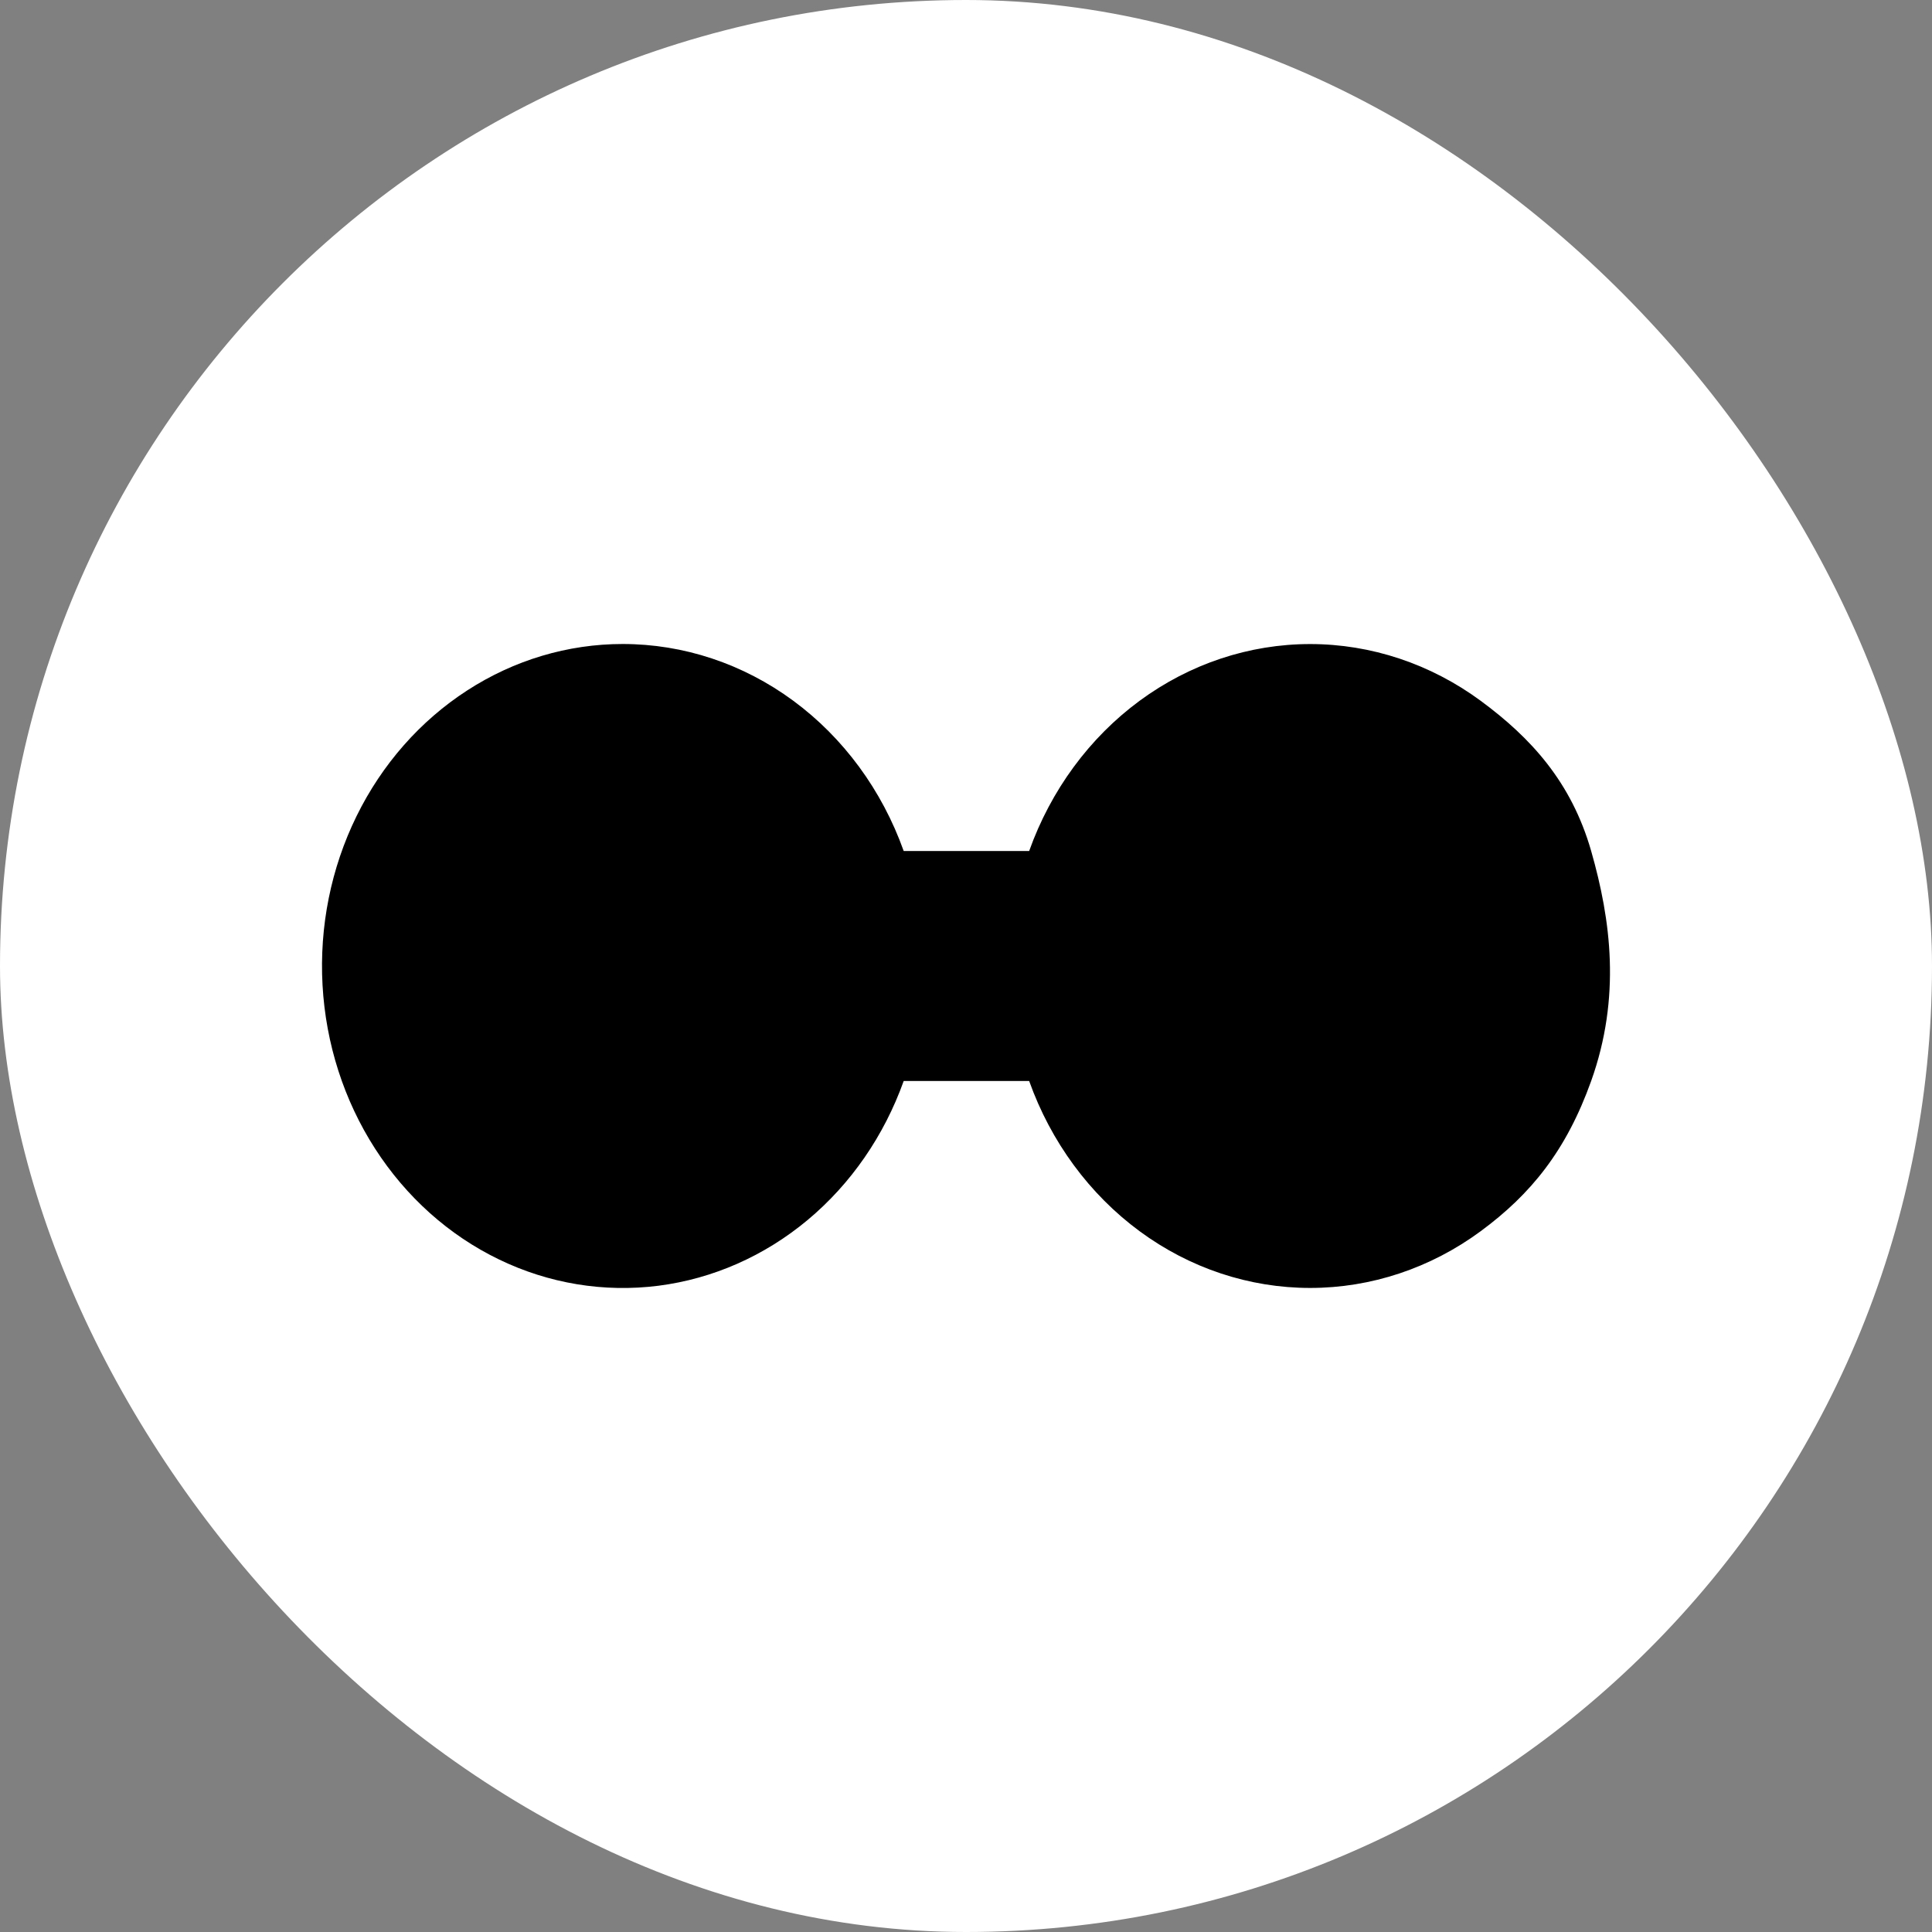
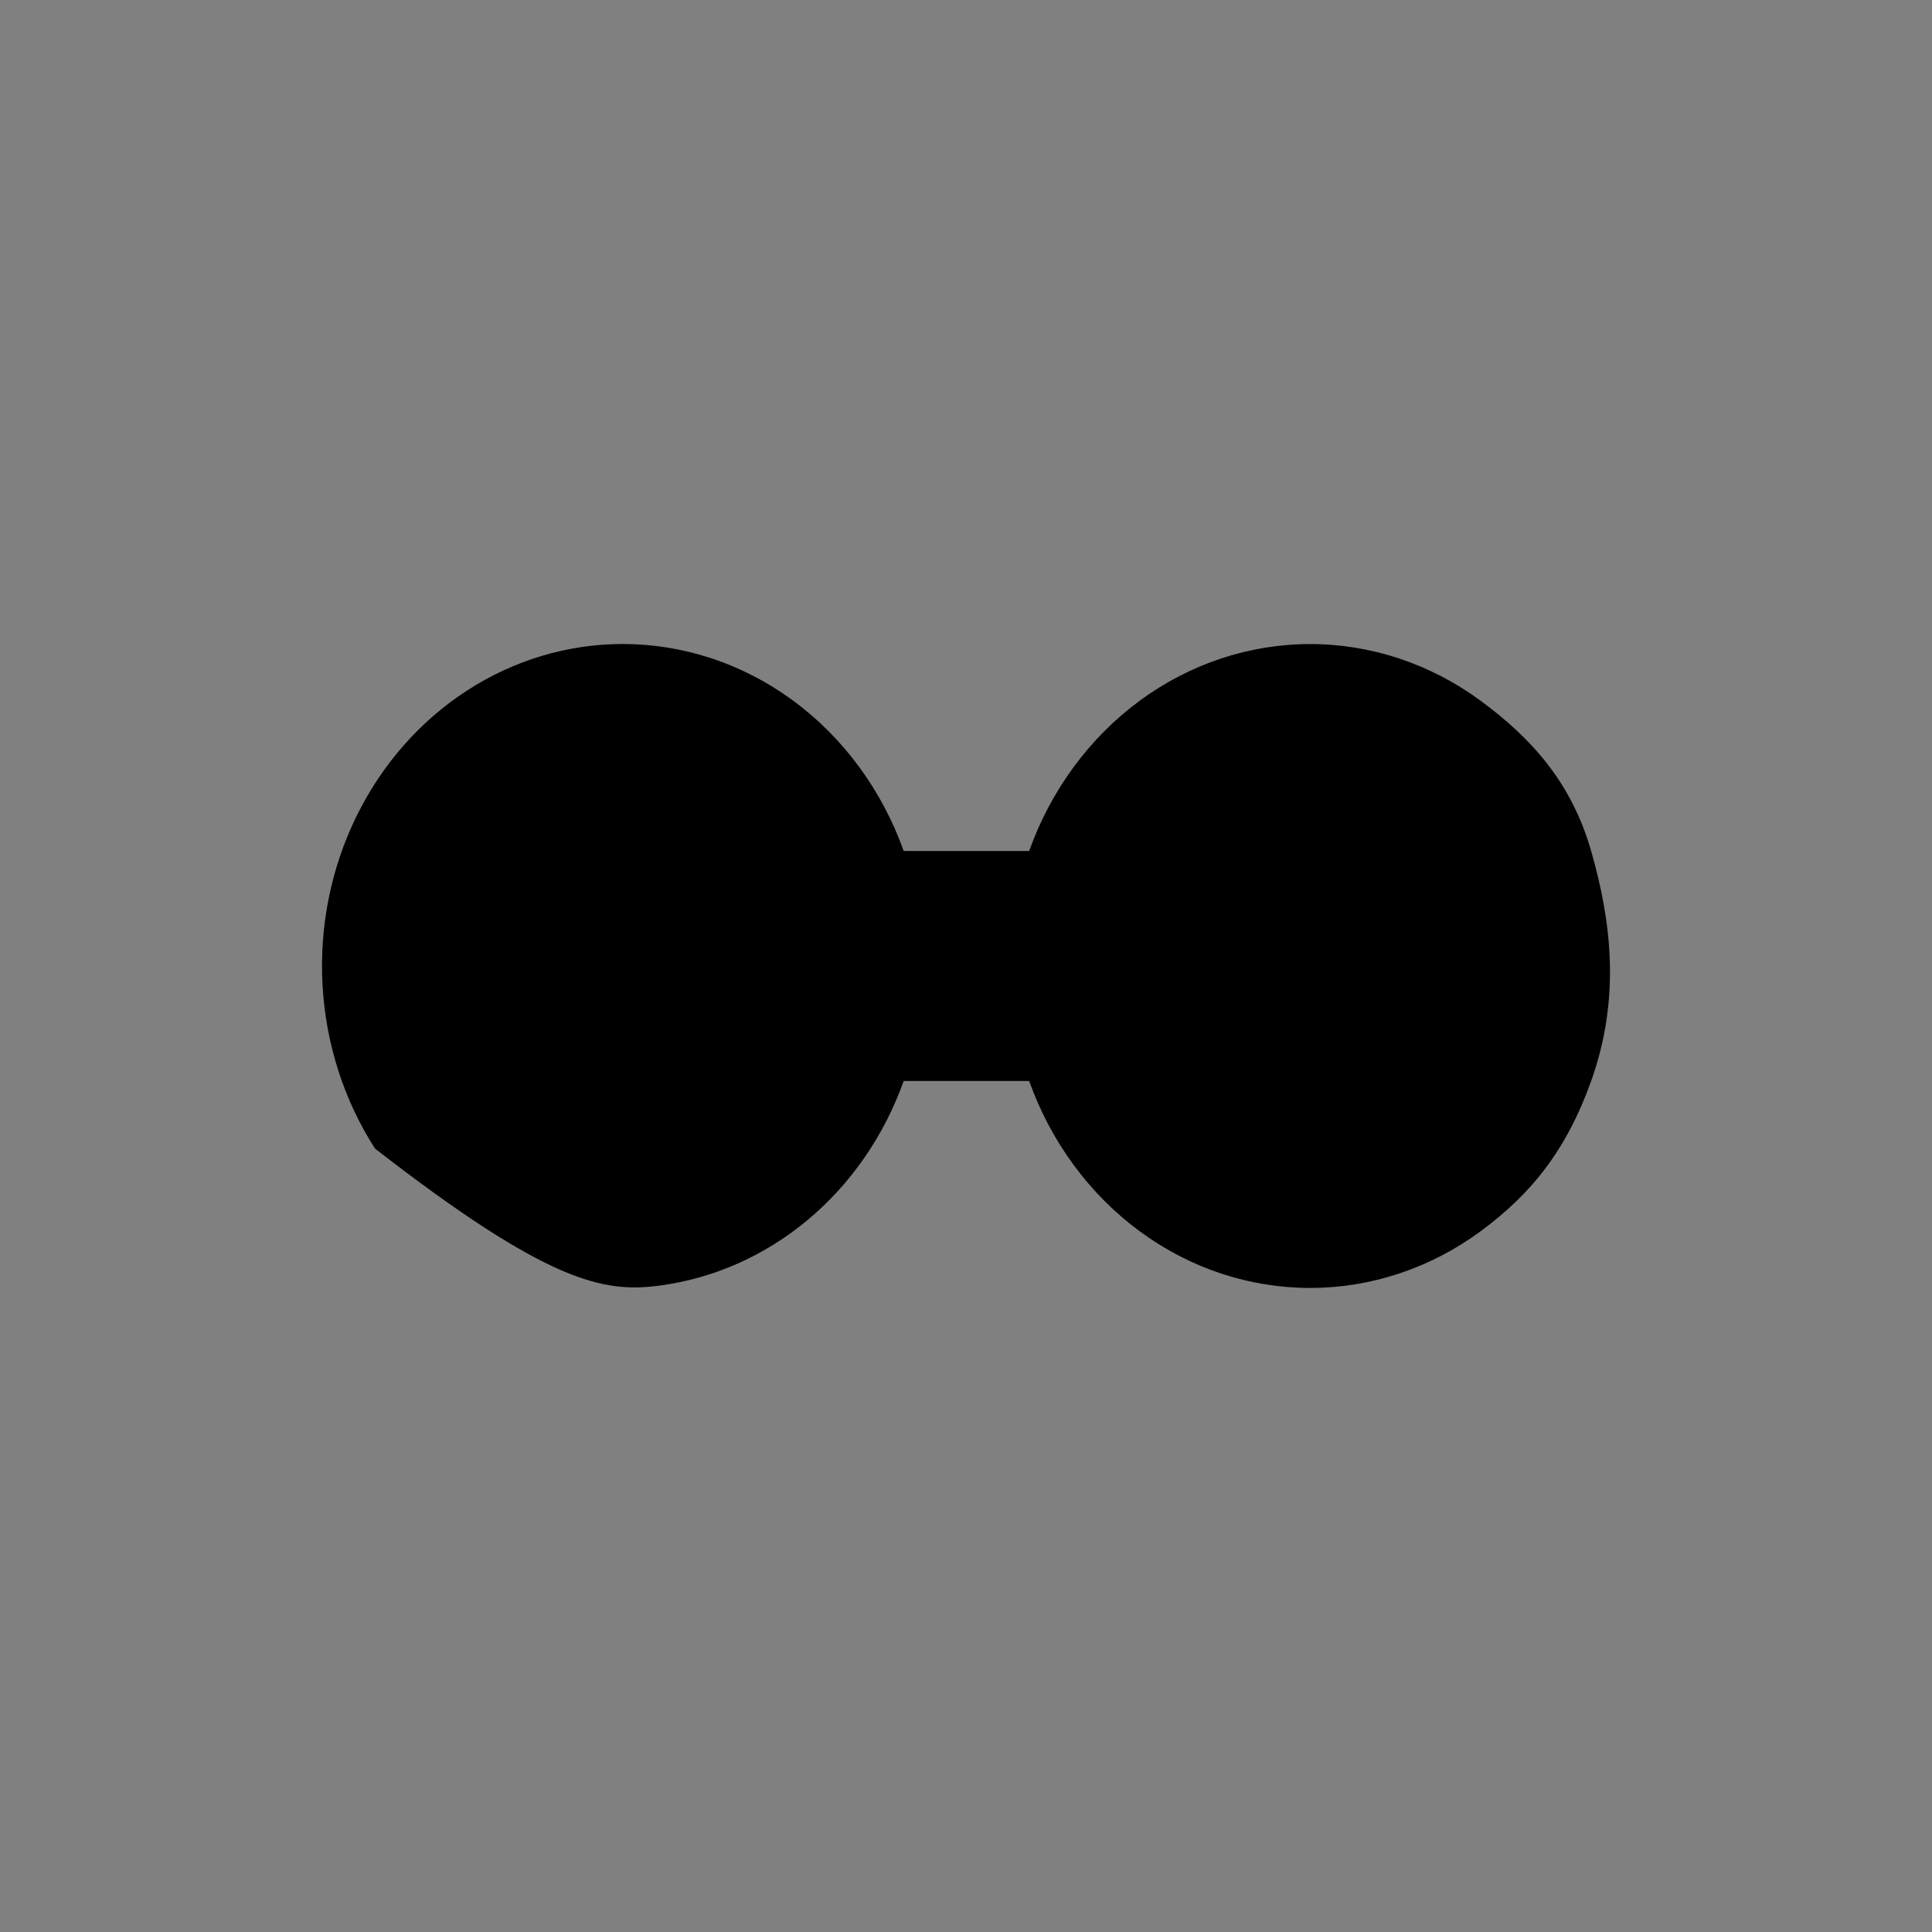
<svg xmlns="http://www.w3.org/2000/svg" width="36" height="36" viewBox="0 0 36 36" fill="none">
  <rect x="0" y="0" width="36" height="36" fill="#808080" stroke="none" />
-   <rect width="36" height="36" rx="18" fill="white" />
-   <path fill-rule="evenodd" clip-rule="evenodd" d="M11.603 12C10.582 12 9.58 12.299 8.706 12.865C7.831 13.431 7.118 14.241 6.643 15.209C6.168 16.177 5.949 17.265 6.01 18.357C6.071 19.449 6.409 20.502 6.988 21.402C7.567 22.303 8.365 23.017 9.296 23.467C10.227 23.918 11.255 24.087 12.269 23.958C13.283 23.828 14.245 23.404 15.05 22.732C15.856 22.059 16.474 21.164 16.839 20.143H19.177C19.582 21.277 20.3 22.253 21.235 22.942C22.17 23.631 23.278 23.999 24.413 23.999C25.547 23.999 26.655 23.631 27.59 22.942C28.525 22.253 29.184 21.442 29.649 20.143C30.207 18.58 30.017 17.143 29.649 15.857C29.28 14.571 28.525 13.747 27.59 13.058C26.655 12.37 25.547 12.001 24.413 12.001C23.278 12.001 22.17 12.37 21.235 13.058C20.3 13.747 19.582 14.723 19.177 15.857H16.839C16.434 14.722 15.716 13.746 14.781 13.057C13.846 12.368 12.738 12 11.603 12Z" fill="black" />
+   <path fill-rule="evenodd" clip-rule="evenodd" d="M11.603 12C10.582 12 9.58 12.299 8.706 12.865C7.831 13.431 7.118 14.241 6.643 15.209C6.168 16.177 5.949 17.265 6.01 18.357C6.071 19.449 6.409 20.502 6.988 21.402C10.227 23.918 11.255 24.087 12.269 23.958C13.283 23.828 14.245 23.404 15.05 22.732C15.856 22.059 16.474 21.164 16.839 20.143H19.177C19.582 21.277 20.3 22.253 21.235 22.942C22.17 23.631 23.278 23.999 24.413 23.999C25.547 23.999 26.655 23.631 27.59 22.942C28.525 22.253 29.184 21.442 29.649 20.143C30.207 18.58 30.017 17.143 29.649 15.857C29.28 14.571 28.525 13.747 27.59 13.058C26.655 12.37 25.547 12.001 24.413 12.001C23.278 12.001 22.17 12.37 21.235 13.058C20.3 13.747 19.582 14.723 19.177 15.857H16.839C16.434 14.722 15.716 13.746 14.781 13.057C13.846 12.368 12.738 12 11.603 12Z" fill="black" />
</svg>